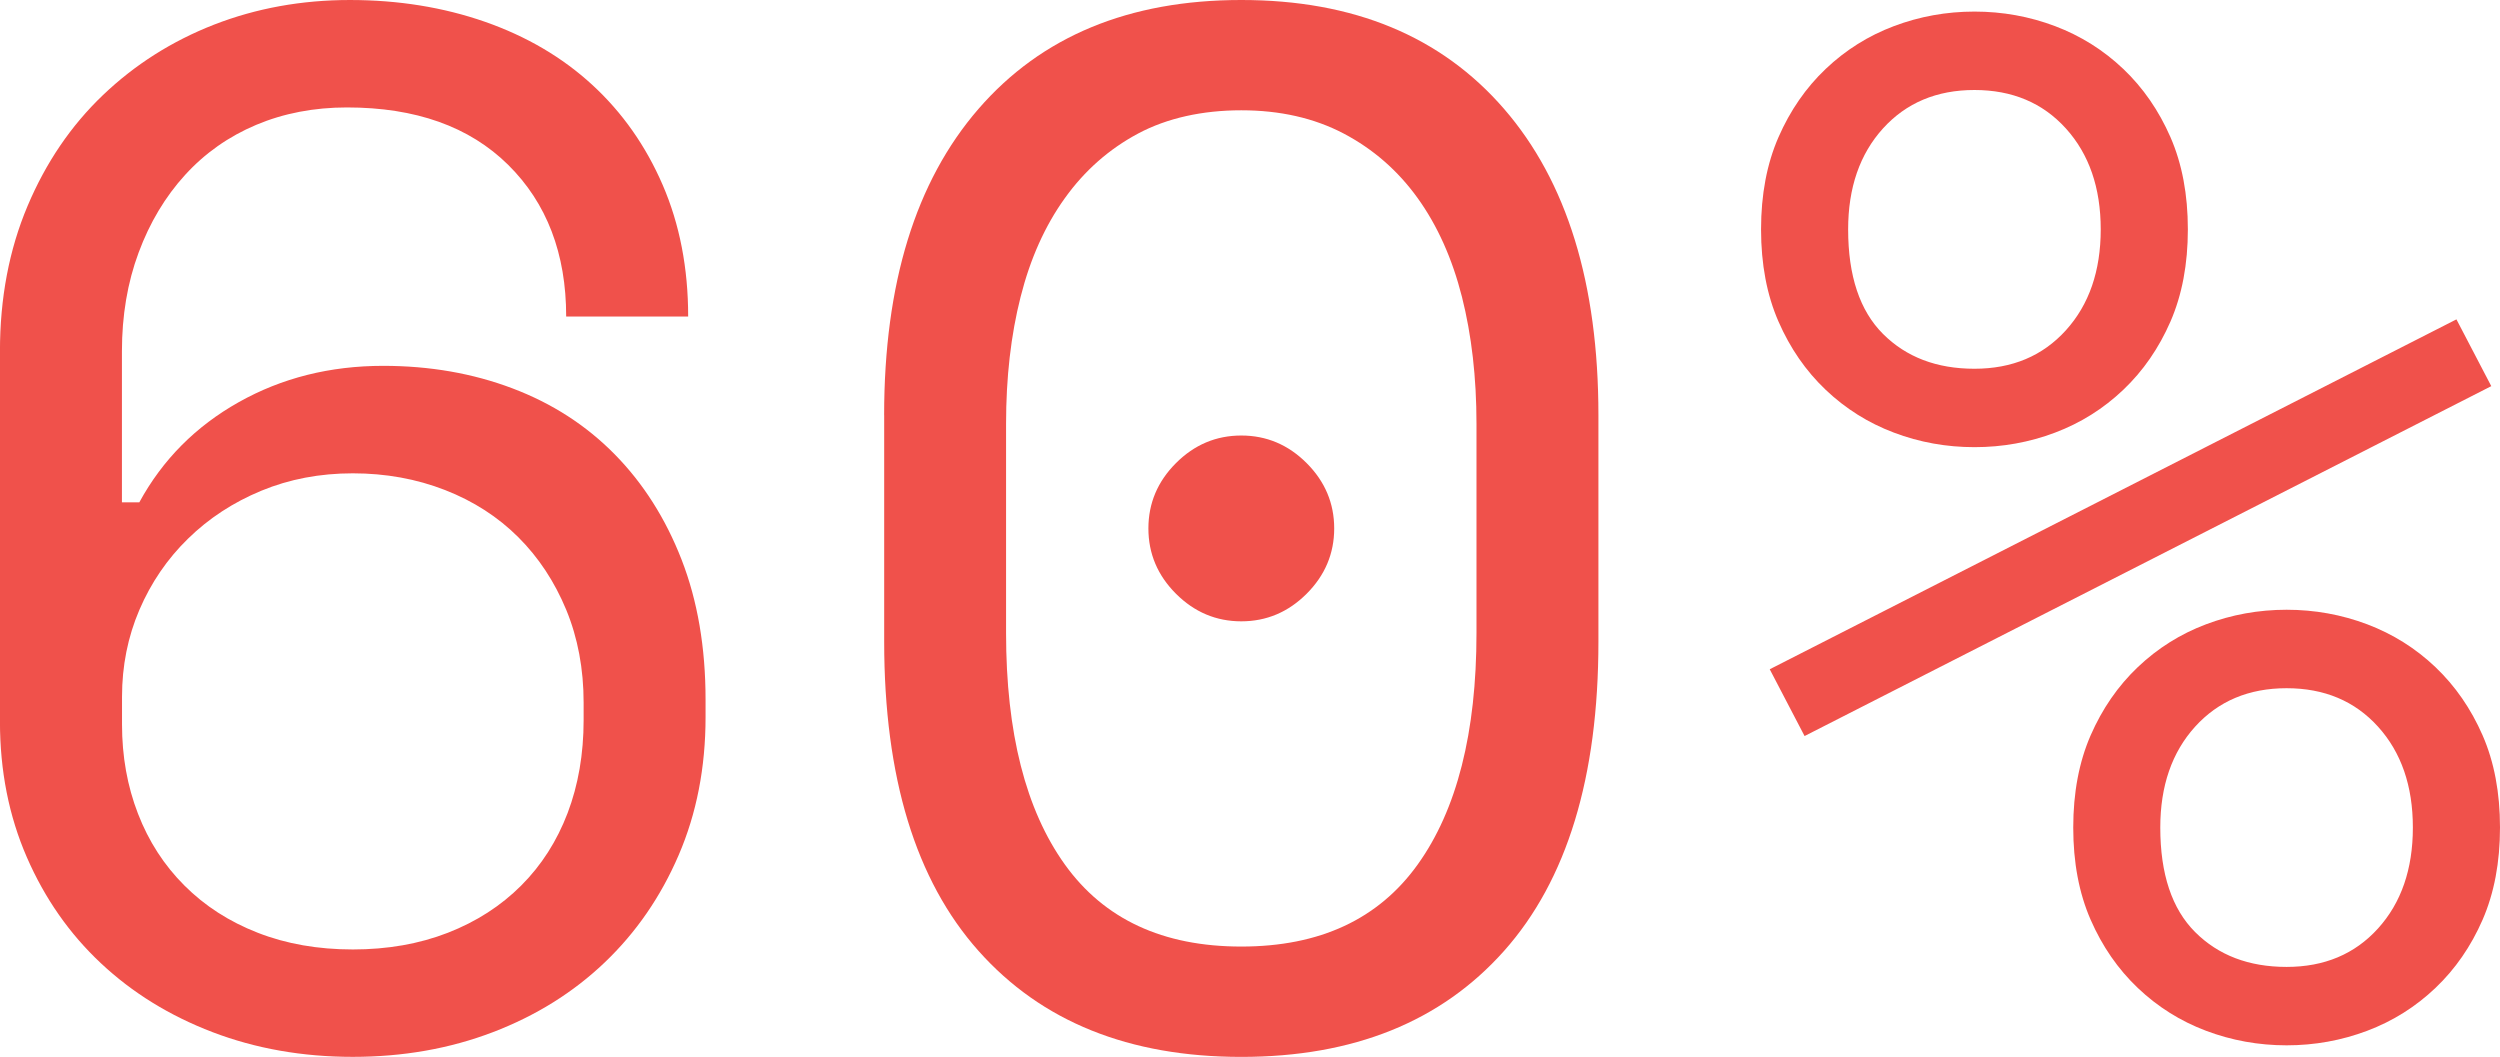
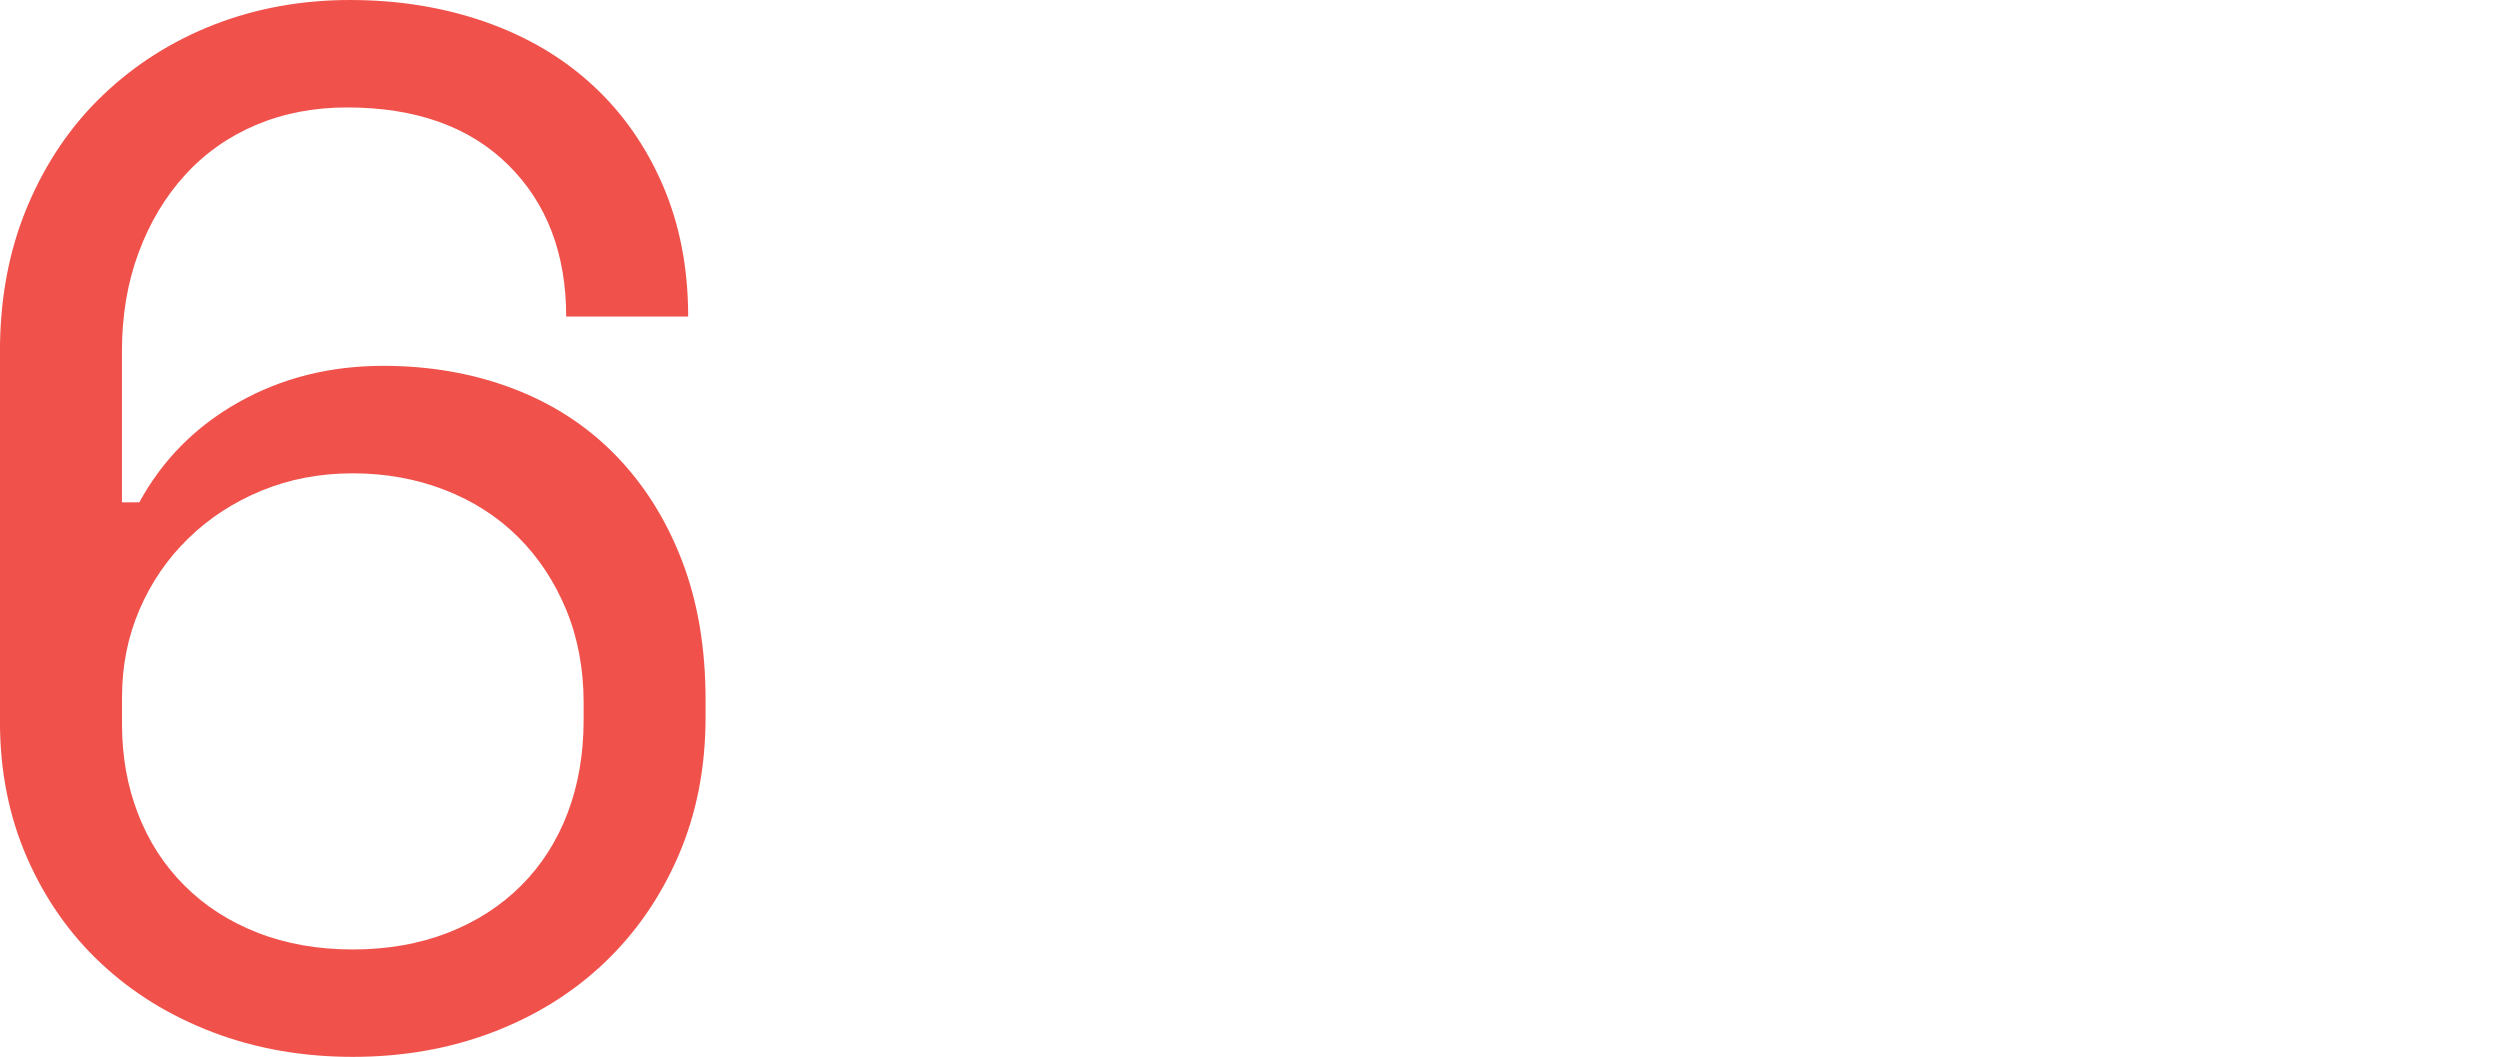
<svg xmlns="http://www.w3.org/2000/svg" viewBox="0 0 533.09 225.37">
  <g fill="#f0514b">
    <path d="m120.73 67.49c0-13.41-4.13-24.2-12.38-32.35-8.26-8.15-19.71-12.23-34.36-12.23-7.02 0-13.47 1.24-19.35 3.71-5.88 2.48-10.94 6.04-15.17 10.68s-7.54 10.17-9.91 16.56c-2.38 6.4-3.56 13.42-3.56 21.05v32.2h3.71c4.95-9.08 12.02-16.2 21.21-21.36 9.18-5.16 19.45-7.74 30.8-7.74 9.91 0 19.09 1.6 27.55 4.8s15.74 7.89 21.83 14.09c6.08 6.19 10.83 13.67 14.24 22.44s5.11 18.73 5.11 29.87v3.71c0 10.73-1.91 20.54-5.73 29.41-3.82 8.88-9.08 16.51-15.79 22.91s-14.66 11.35-23.84 14.86c-9.19 3.51-19.15 5.26-29.87 5.26s-20.69-1.76-29.87-5.26c-9.19-3.51-17.13-8.41-23.84-14.71-6.71-6.29-11.97-13.82-15.79-22.6-3.82-8.77-5.73-18.42-5.73-28.95v-78.94c0-11.35 1.96-21.67 5.88-30.96s9.29-17.18 16.1-23.68 14.7-11.5 23.68-15.01c8.99-3.49 18.63-5.25 28.96-5.25s19.91 1.55 28.79 4.64c8.87 3.1 16.51 7.58 22.91 13.47 6.39 5.88 11.4 13 15.01 21.36s5.42 17.7 5.42 28.02h-26zm-45.51 134.97c7.43 0 14.19-1.19 20.28-3.56 6.08-2.37 11.3-5.73 15.63-10.06s7.63-9.49 9.91-15.48c2.27-5.98 3.41-12.59 3.41-19.81v-3.71c0-7.22-1.24-13.82-3.71-19.81-2.48-5.98-5.88-11.15-10.22-15.48s-9.55-7.69-15.63-10.06c-6.09-2.37-12.64-3.56-19.66-3.56s-13.52 1.24-19.5 3.71c-5.99 2.48-11.2 5.88-15.63 10.22-4.44 4.33-7.89 9.39-10.37 15.17s-3.71 11.97-3.71 18.57v5.88c0 6.81 1.13 13.16 3.41 19.04 2.27 5.88 5.57 10.99 9.91 15.32 4.33 4.33 9.54 7.69 15.63 10.06 6.08 2.38 12.85 3.56 20.28 3.56z" />
-     <path d="m188.53 88.54c0-28.06 6.7-49.84 20.12-65.32 13.42-15.48 32.09-23.22 56.04-23.22s42.62 7.74 56.03 23.22 20.12 37.26 20.12 65.32v48.29c0 28.9-6.71 50.88-20.12 65.94-13.42 15.07-32.09 22.6-56.03 22.6s-42.62-7.53-56.03-22.6c-13.42-15.06-20.12-37.04-20.12-65.94v-48.29zm76.16 113.3c16.72 0 29.25-5.83 37.61-17.49s12.54-28.12 12.54-49.38v-44.58c0-9.91-1.04-18.93-3.1-27.09-2.07-8.15-5.21-15.17-9.44-21.05s-9.5-10.47-15.79-13.78c-6.3-3.3-13.57-4.95-21.83-4.95s-15.79 1.65-21.98 4.95-11.41 7.89-15.63 13.78c-4.23 5.88-7.38 12.9-9.44 21.05-2.07 8.16-3.1 17.18-3.1 27.09v44.58c0 21.26 4.18 37.72 12.54 49.38s20.9 17.49 37.61 17.49zm-19.81-89.16c0-5.36 1.96-10.01 5.88-13.93s8.56-5.88 13.93-5.88 10.01 1.96 13.93 5.88 5.88 8.57 5.88 13.93-1.96 10.01-5.88 13.93-8.57 5.88-13.93 5.88-10.01-1.96-13.93-5.88-5.88-8.56-5.88-13.93z" />
-     <path d="m466.53 48.91c0 7.43-1.24 13.98-3.71 19.66-2.48 5.68-5.83 10.53-10.06 14.55s-9.08 7.07-14.55 9.13c-5.47 2.07-11.2 3.1-17.18 3.1s-11.72-1.03-17.18-3.1c-5.47-2.06-10.32-5.11-14.55-9.13s-7.58-8.87-10.06-14.55c-2.48-5.67-3.72-12.23-3.72-19.66s1.24-13.98 3.72-19.66c2.48-5.67 5.83-10.53 10.06-14.55s9.08-7.07 14.55-9.13 11.19-3.1 17.18-3.1 11.71 1.04 17.18 3.1c5.47 2.07 10.32 5.11 14.55 9.13s7.58 8.88 10.06 14.55c2.48 5.68 3.71 12.23 3.71 19.66zm57.27 19.19 7.43 14.24-146.43 74.61-7.43-14.24zm-102.78 10.53c8.05 0 14.55-2.73 19.5-8.2s7.43-12.64 7.43-21.52-2.48-16.04-7.43-21.52c-4.95-5.47-11.45-8.2-19.5-8.2s-14.55 2.74-19.5 8.2c-4.95 5.47-7.43 12.64-7.43 21.52 0 9.91 2.48 17.34 7.43 22.29s11.45 7.43 19.5 7.43zm112.07 97.83c0 7.43-1.24 13.98-3.71 19.66-2.48 5.68-5.83 10.53-10.06 14.55s-9.08 7.07-14.55 9.13-11.2 3.1-17.18 3.1-11.72-1.04-17.18-3.1c-5.47-2.06-10.32-5.11-14.55-9.13s-7.58-8.87-10.06-14.55c-2.48-5.67-3.71-12.23-3.71-19.66s1.24-13.98 3.71-19.66c2.48-5.67 5.83-10.53 10.06-14.55s9.08-7.07 14.55-9.13 11.19-3.1 17.18-3.1 11.71 1.04 17.18 3.1c5.47 2.07 10.32 5.11 14.55 9.13 4.23 4.03 7.58 8.88 10.06 14.55 2.48 5.68 3.71 12.23 3.71 19.66zm-45.51 29.72c8.05 0 14.55-2.73 19.5-8.2s7.43-12.64 7.43-21.52-2.48-16.04-7.43-21.51-11.45-8.2-19.5-8.2-14.55 2.74-19.5 8.2c-4.95 5.47-7.43 12.64-7.43 21.51 0 9.91 2.48 17.34 7.43 22.29s11.46 7.43 19.5 7.43z" />
  </g>
</svg>